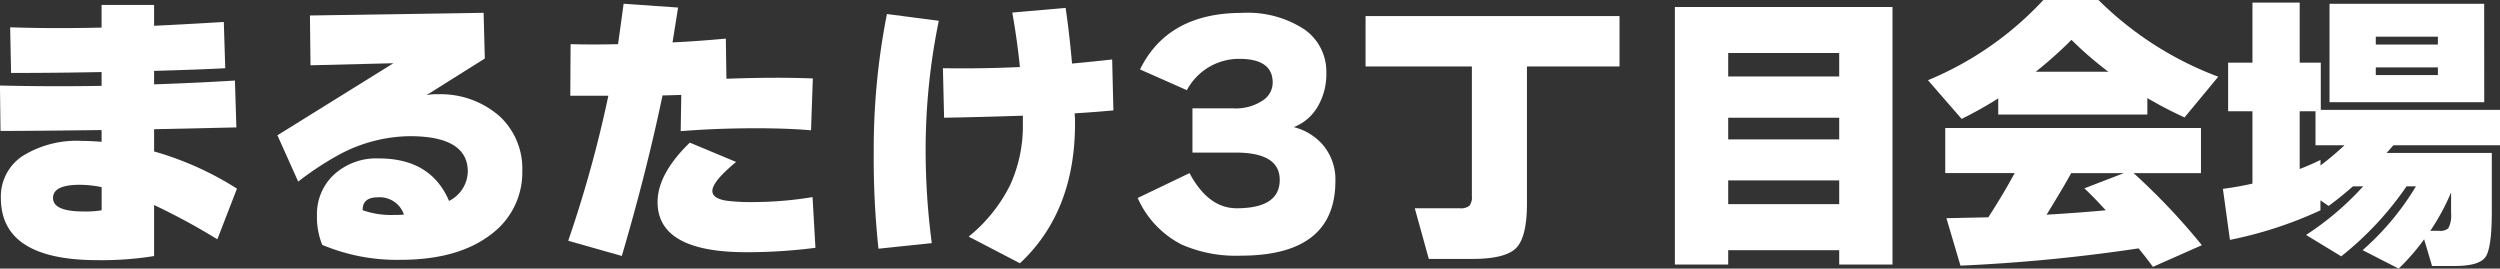
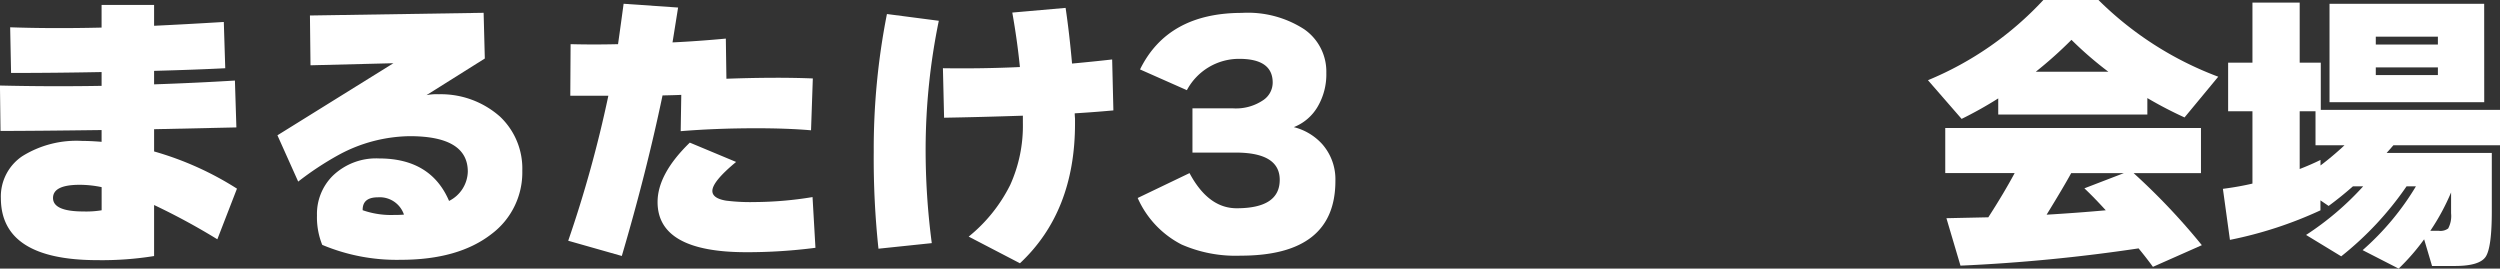
<svg xmlns="http://www.w3.org/2000/svg" width="279.245" height="30" viewBox="0 0 279.245 30">
  <rect x="0" y="0" width="279.245" height="30" fill="#333333" stroke="none" />
  <g id="グループ_7381" data-name="グループ 7381" transform="translate(13765.272 -1928.595)">
    <path id="パス_47397" data-name="パス 47397" d="M35.757,31.235l-2.192,5.658A74.248,74.248,0,0,0,26.5,33.065v5.7a36.6,36.6,0,0,1-6.315.458q-10.8,0-10.8-6.938a5.422,5.422,0,0,1,2.4-4.679,11.433,11.433,0,0,1,6.692-1.7c.587,0,1.307.031,2.159.1V24.692q-7.329.095-11.29.1l-.063-5.073q5.82.134,11.353.035v-1.54q-5.173.1-10.112.1l-.1-5.1q4.646.164,10.21.033V10.719H26.5v2.325q3.465-.164,7.787-.425l.161,5.167q-3.236.167-7.948.294v1.507q4.777-.164,9.028-.425l.164,5.235-9.191.2v2.484a35.089,35.089,0,0,1,9.259,4.157M20.641,33.654V31.069a11.919,11.919,0,0,0-2.454-.262q-2.977,0-2.977,1.472,0,1.505,3.4,1.507a10.672,10.672,0,0,0,2.031-.133" transform="translate(-13774.56 1918.43)" fill="#fff" />
    <path id="パス_47398" data-name="パス 47398" d="M50.846,28.759a8.591,8.591,0,0,1-3.438,7.067q-3.7,2.879-10.142,2.881A21.47,21.47,0,0,1,28.5,37.039a8.222,8.222,0,0,1-.589-3.307,6.007,6.007,0,0,1,1.734-4.382,6.971,6.971,0,0,1,5.2-1.965q5.788,0,7.82,4.746a3.771,3.771,0,0,0,2.094-3.272q0-3.959-6.48-3.961a17.019,17.019,0,0,0-7.95,2.094,34.063,34.063,0,0,0-4.515,2.979L23.494,24.8l12.954-8.051-9.259.231-.063-5.562,19.4-.3.133,5.106-6.513,4.09a5.882,5.882,0,0,1,1.374-.1,9.958,9.958,0,0,1,6.838,2.5,7.984,7.984,0,0,1,2.489,6.035m-13.22,4.908a2.853,2.853,0,0,0-2.912-1.93c-1.156,0-1.723.482-1.7,1.44a9.6,9.6,0,0,0,3.6.526,9.743,9.743,0,0,0,1.014-.035" transform="translate(-13757.778 1918.908)" fill="#fff" />
    <path id="パス_47399" data-name="パス 47399" d="M65.707,19l-.2,5.789q-2.65-.229-6.151-.227-4.45,0-8.408.325l.065-4.055c-.458.024-1.156.041-2.094.063q-1.8,8.608-4.548,17.931l-5.987-1.7a135.984,135.984,0,0,0,4.485-16.2H38.617l.033-5.758q2.585.069,5.3,0c.24-1.7.447-3.206.622-4.513l6.085.423q-.2,1.276-.622,3.893,2.814-.131,5.955-.425l.065,4.485q5.5-.2,9.652-.033M66,37.914a59.539,59.539,0,0,1-7.721.491q-9.913,0-9.913-5.6,0-3.141,3.6-6.64l5.172,2.159q-2.653,2.192-2.652,3.239,0,.818,1.505,1.08a21.6,21.6,0,0,0,3.206.161,40.6,40.6,0,0,0,6.478-.556Z" transform="translate(-13740.188 1918.36)" fill="#fff" />
    <path id="パス_47400" data-name="パス 47400" d="M61.3,12.309a71.6,71.6,0,0,0-1.472,14.136,79.708,79.708,0,0,0,.687,10.7l-5.955.622A94.52,94.52,0,0,1,54.032,27a77.663,77.663,0,0,1,1.474-15.445ZM80.8,22.32q-2.192.2-4.319.327c0,.109.009.305.033.589v.558q0,9.848-6.151,15.6l-5.726-2.977a17.387,17.387,0,0,0,4.646-5.789,16.03,16.03,0,0,0,1.407-6.9v-.818q-4.842.16-8.8.227l-.131-5.529q4.319.065,8.6-.131-.294-2.945-.851-6.085l5.955-.523q.425,2.882.72,6.219,2.487-.232,4.48-.458Z" transform="translate(-13721.709 1918.607)" fill="#fff" />
    <path id="パス_47401" data-name="パス 47401" d="M89.632,29.9q0,8.346-10.6,8.343A15.048,15.048,0,0,1,72.456,37a10.7,10.7,0,0,1-4.908-5.2l5.791-2.779q2.094,3.926,5.265,3.926,4.813,0,4.81-3.176,0-3.039-4.908-3.043h-4.84v-4.94h4.548a5.411,5.411,0,0,0,3.4-.947,2.363,2.363,0,0,0,1.014-1.933q0-2.647-3.73-2.65a6.6,6.6,0,0,0-5.856,3.5L67.81,17.44q3.1-6.315,11.386-6.315a11.582,11.582,0,0,1,6.936,1.817,5.747,5.747,0,0,1,2.487,4.89,7.118,7.118,0,0,1-.982,3.793,5.339,5.339,0,0,1-2.65,2.26,6.359,6.359,0,0,1,3.174,1.9A5.941,5.941,0,0,1,89.632,29.9" transform="translate(-13705.743 1918.91)" fill="#fff" />
-     <path id="パス_47402" data-name="パス 47402" d="M107.584,16.916H97.245V32.231q0,3.727-1.2,4.956t-4.923,1.226H86.283l-1.568-5.658h5.039a1.524,1.524,0,0,0,1.064-.279,1.527,1.527,0,0,0,.275-1.062v-14.5H79.218V11.289h28.366Z" transform="translate(-13691.959 1919.103)" fill="#fff" />
-     <path id="パス_47403" data-name="パス 47403" d="M119.365,39.585h-5.952v-1.6h-12.4v1.6H95.058V10.824h24.307Zm-5.952-23.622h-12.4V18.58h12.4Zm0,7.228h-12.4v2.421h12.4Zm0,7h-12.4v2.652h12.4Z" transform="translate(-13673.249 1918.554)" fill="#fff" />
    <path id="パス_47404" data-name="パス 47404" d="M132.524,23.255H115.868v-1.8a43.7,43.7,0,0,1-4.09,2.29l-3.76-4.321a36.668,36.668,0,0,0,12.891-8.962h6.151a37.861,37.861,0,0,0,13.382,8.572l-3.765,4.548a45.156,45.156,0,0,1-4.153-2.162Zm-.982,14.954a191.408,191.408,0,0,1-19.892,1.928l-1.57-5.3q1.57-.033,4.679-.1,1.734-2.686,2.945-4.943h-7.754V24.763h28.563V29.8h-7.525a72.927,72.927,0,0,1,7.623,8.051l-5.464,2.421q-.69-.952-1.6-2.061M120.058,18.481h8.114a40.486,40.486,0,0,1-4.125-3.566,46.376,46.376,0,0,1-3.989,3.566m1.211,15.964q3.4-.2,6.609-.491-1.341-1.472-2.388-2.454l4.417-1.7h-5.889q-.818,1.505-2.748,4.646" transform="translate(-13657.941 1918.13)" fill="#fff" />
    <path id="パス_47405" data-name="パス 47405" d="M134.02,33.8A45.02,45.02,0,0,1,123.908,37.1l-.785-5.7q1.767-.229,3.3-.587V22.737h-2.716V17.306h2.716V10.6H131.7v6.707h2.356v5.27h20.023v3.957H142.165c-.284.329-.534.611-.753.853h11.746v6.544q0,3.988-.672,5.036t-3.451,1.049h-2.552l-.883-2.979a24.308,24.308,0,0,1-2.846,3.272l-4.024-2.061a29.889,29.889,0,0,0,5.955-7.13h-1.047a35.941,35.941,0,0,1-7.3,7.82l-3.926-2.388a32.465,32.465,0,0,0,6.38-5.431h-1.143q-1.377,1.211-2.718,2.19l-.914-.622ZM131.7,29.185q1.276-.494,2.325-1.014v.619a33.916,33.916,0,0,0,2.681-2.258h-3.239v-3.8H131.7Zm20.612-7.46H135.032V10.732h17.275ZM147.138,14.4H140.2v.881h6.936Zm0,3.433H140.2v.855h6.936ZM148.61,31.8a24.815,24.815,0,0,1-2.321,4.288h.947a1.452,1.452,0,0,0,1.049-.262,2.95,2.95,0,0,0,.325-1.7Z" transform="translate(-13640.101 1918.288)" fill="#fff" />
  </g>
</svg>